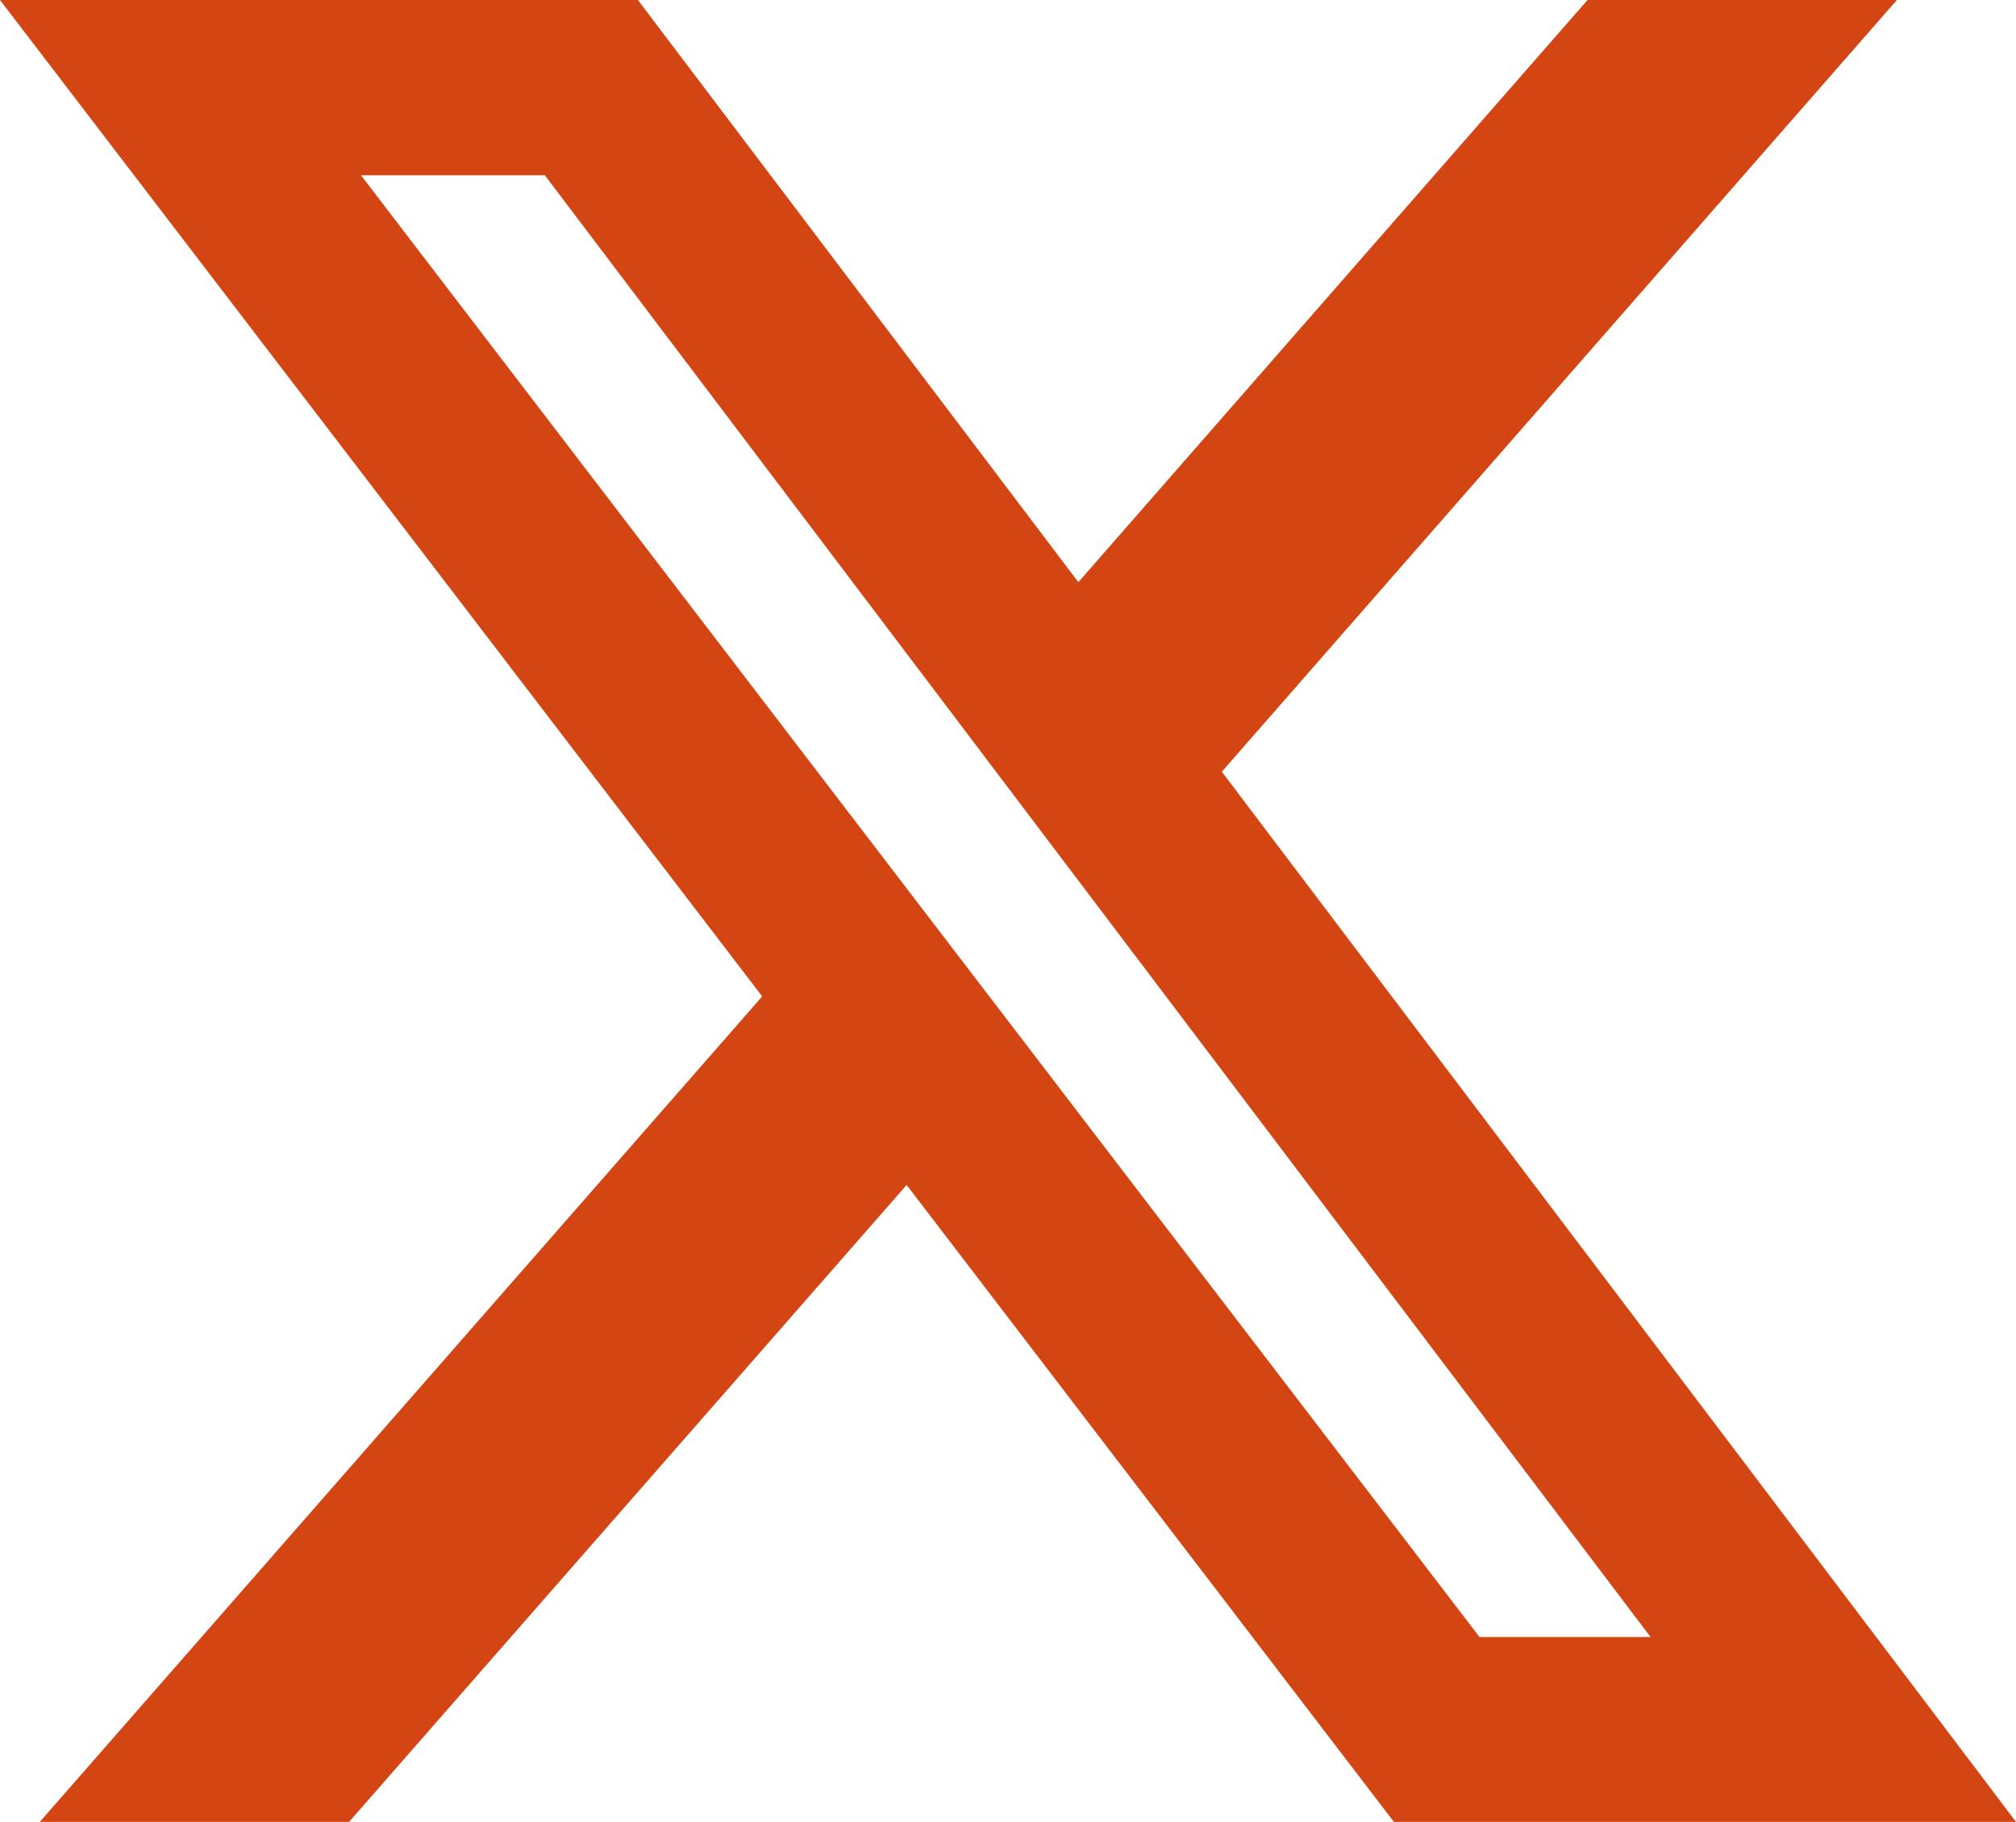
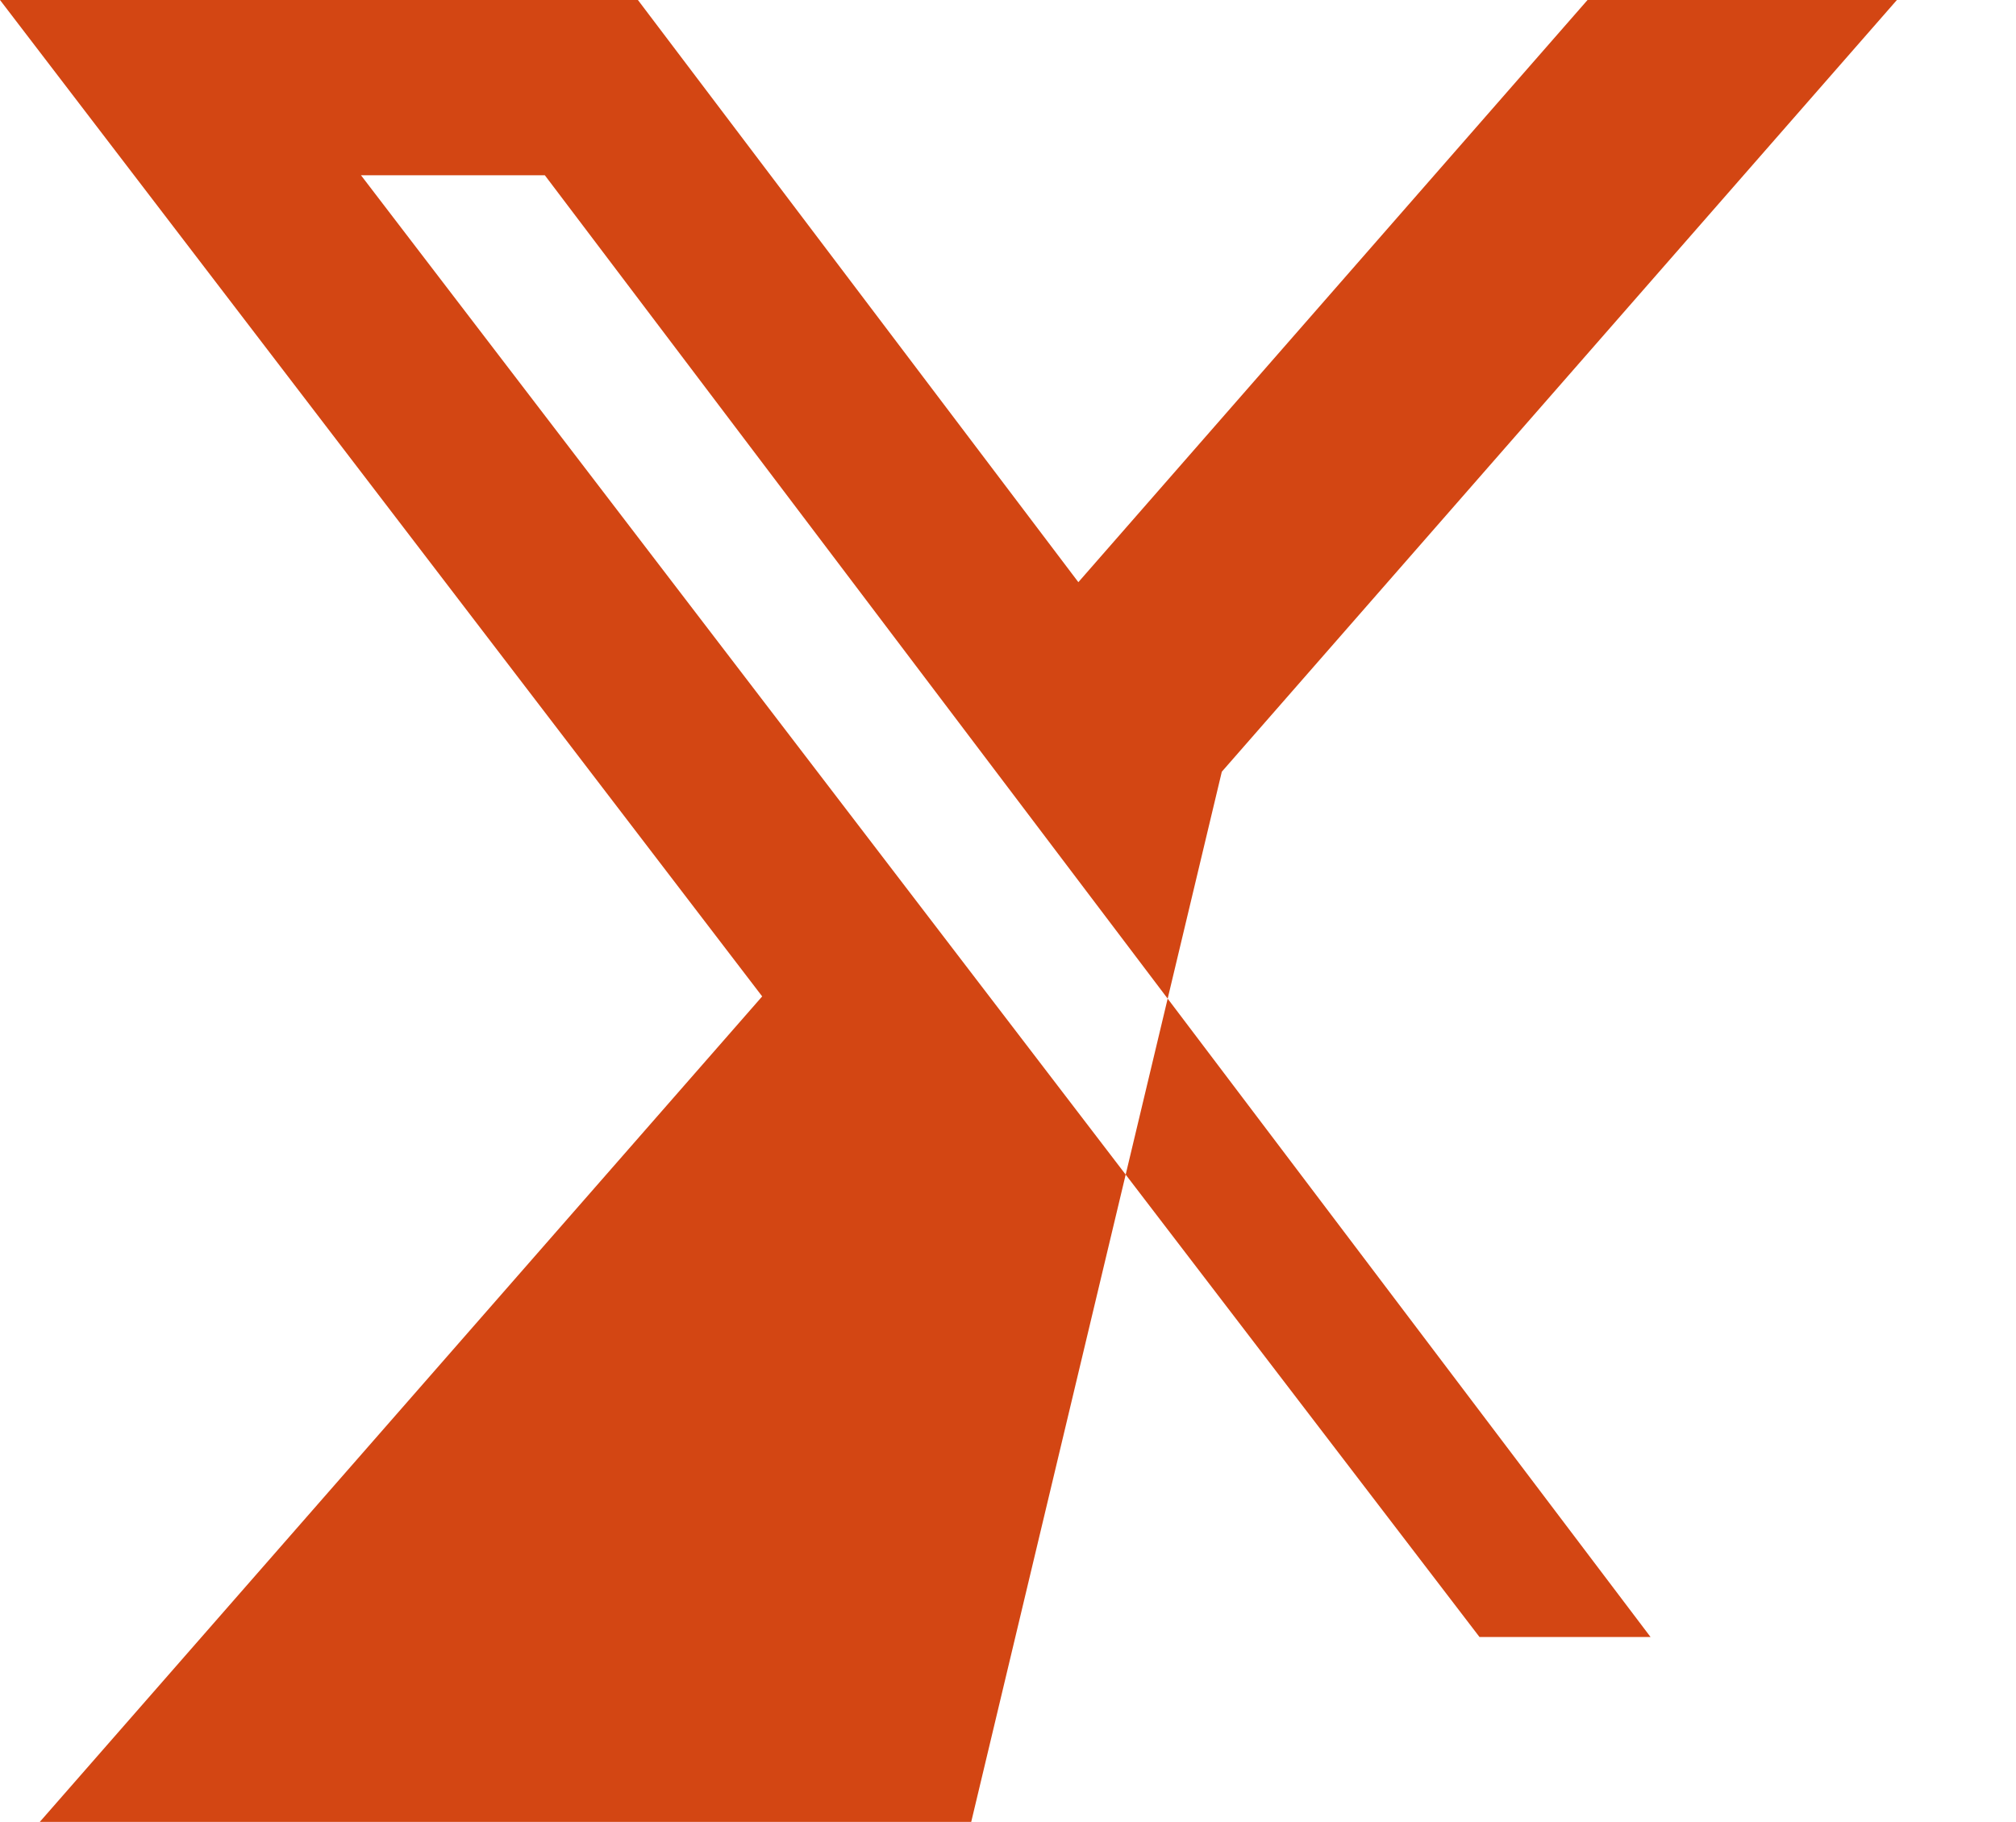
<svg xmlns="http://www.w3.org/2000/svg" width="24.255" height="21.925" viewBox="0 0 24.255 21.925">
-   <path id="X-icon" d="M4.343,2.109H6.555L19.858,19.7H17.8ZM19.1,0,12.974,7.006,7.675,0H0L9.17,11.991.479,21.925H4.2l6.708-7.665,5.862,7.665h7.485L14.7,9.287,22.822,0Z" fill="#d34613" />
+   <path id="X-icon" d="M4.343,2.109H6.555L19.858,19.7H17.8ZM19.1,0,12.974,7.006,7.675,0H0L9.17,11.991.479,21.925H4.2h7.485L14.7,9.287,22.822,0Z" fill="#d34613" />
</svg>